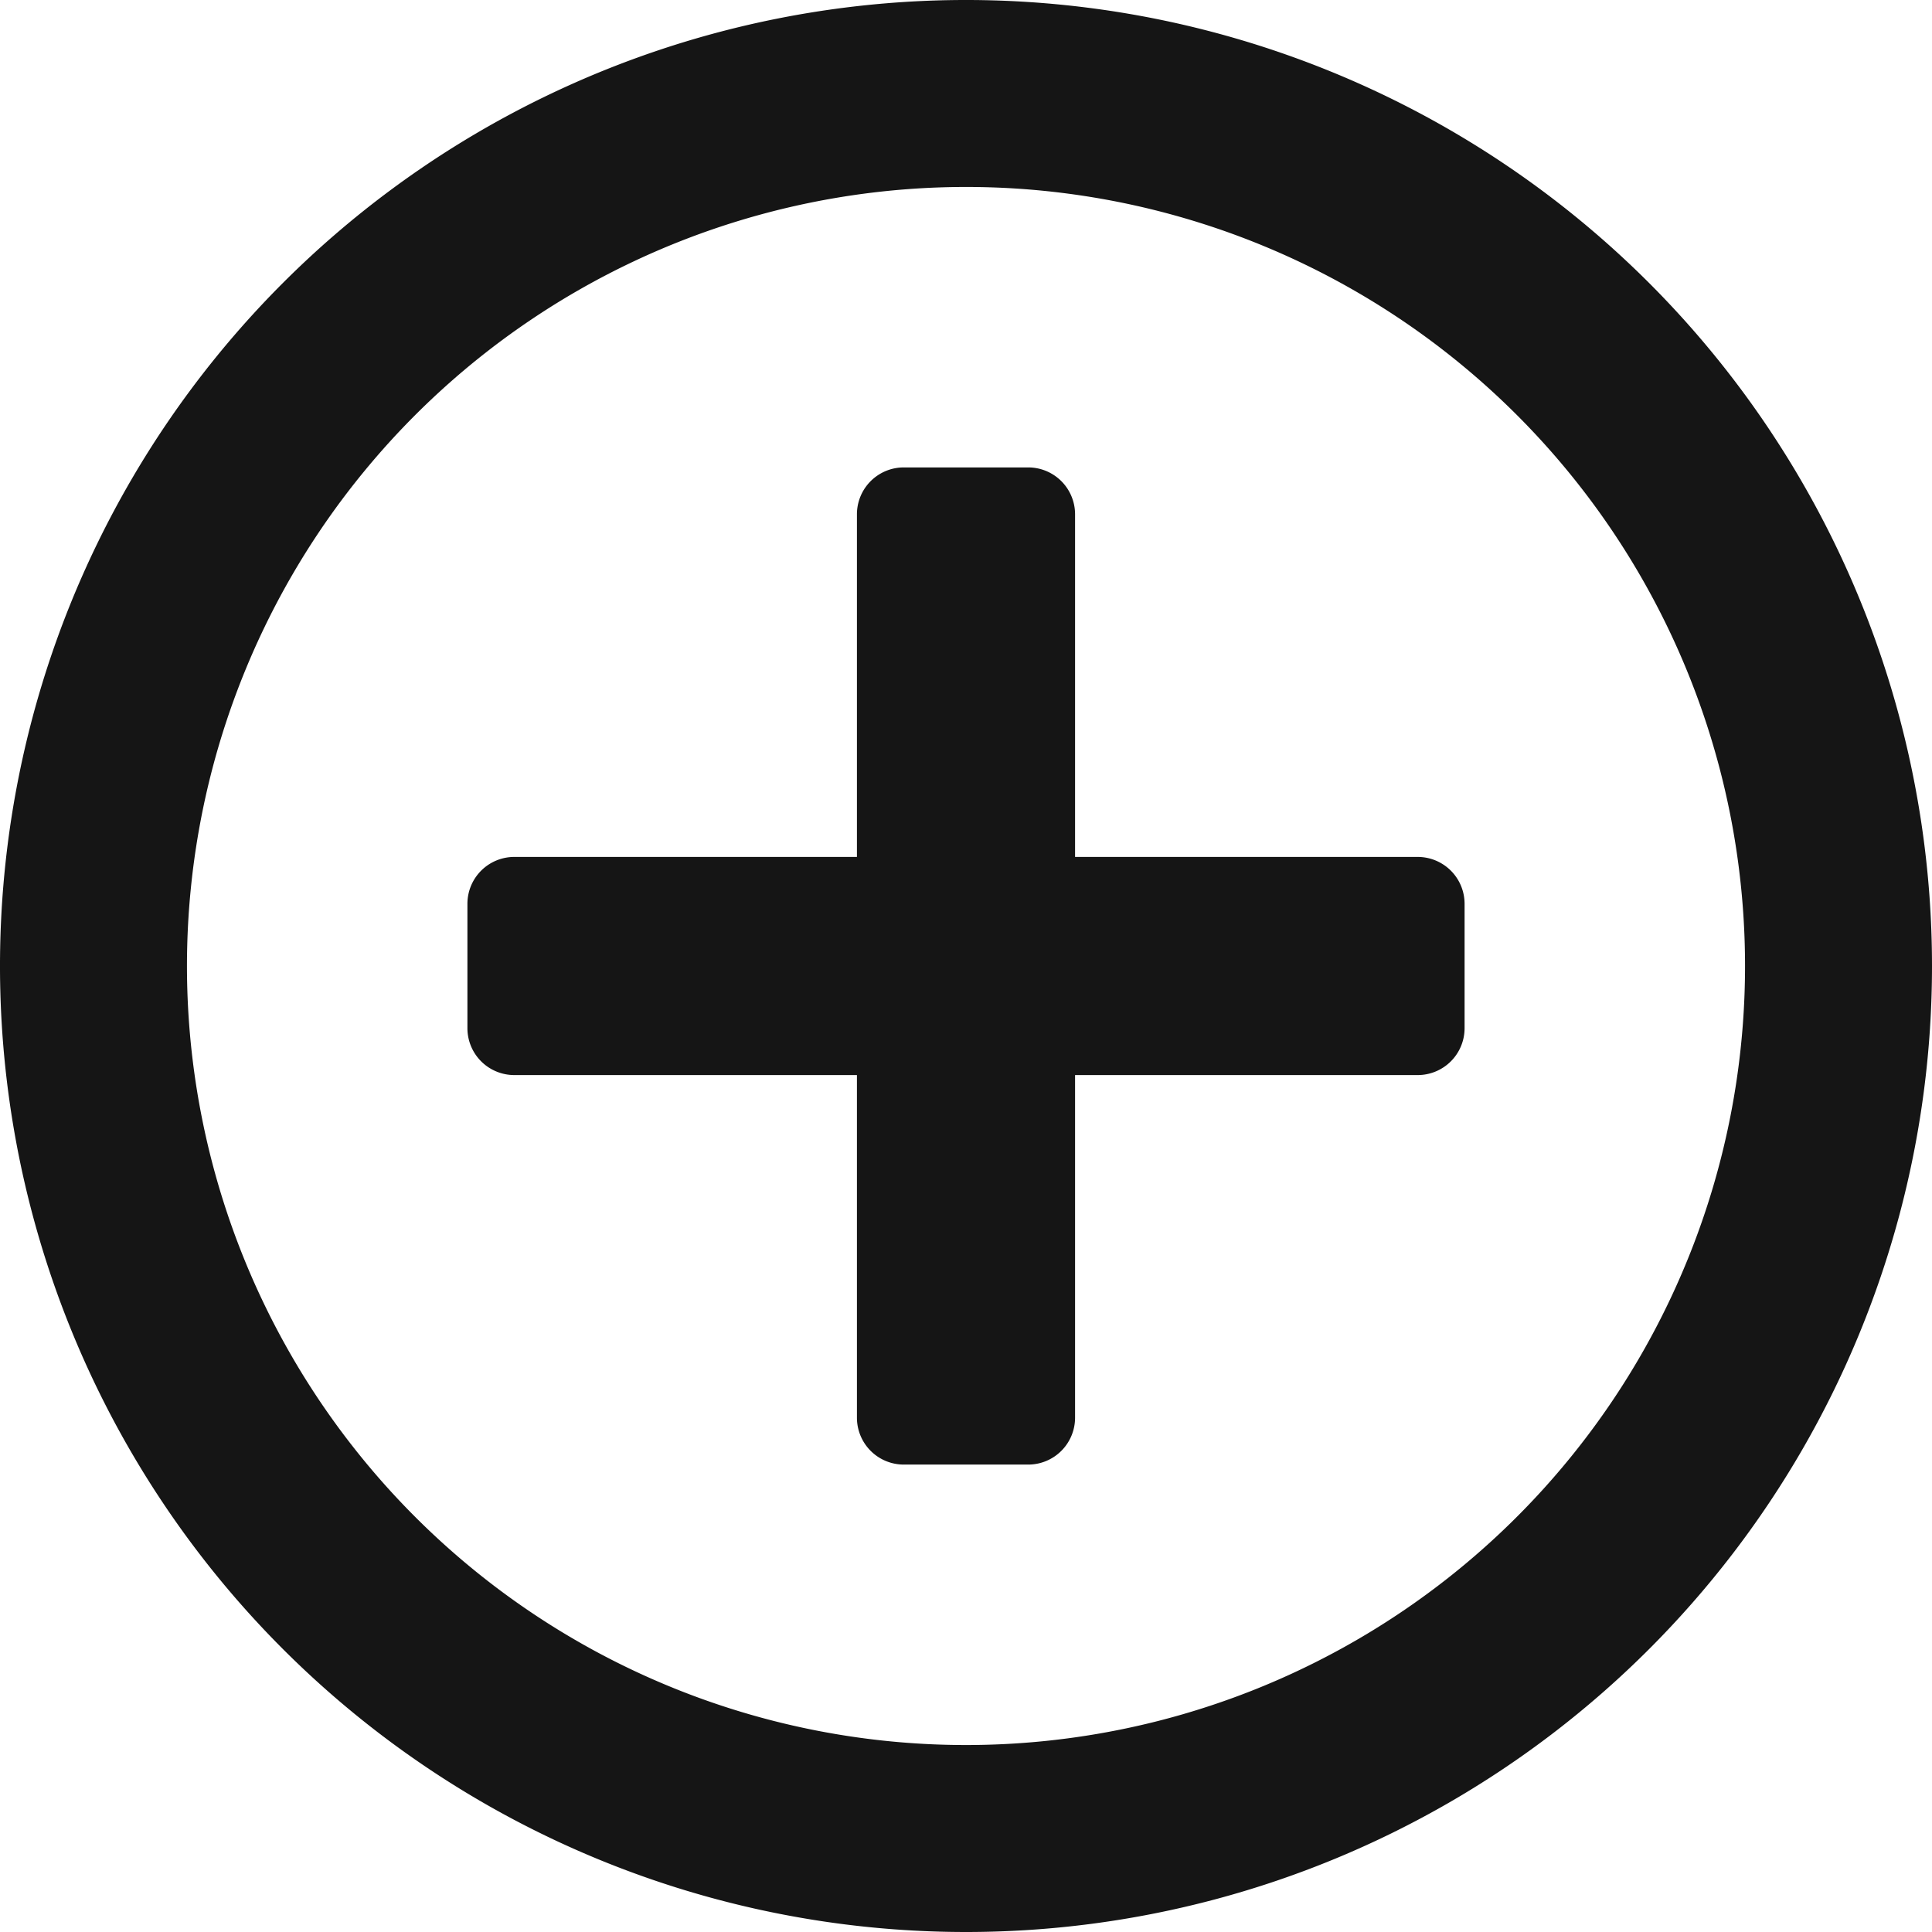
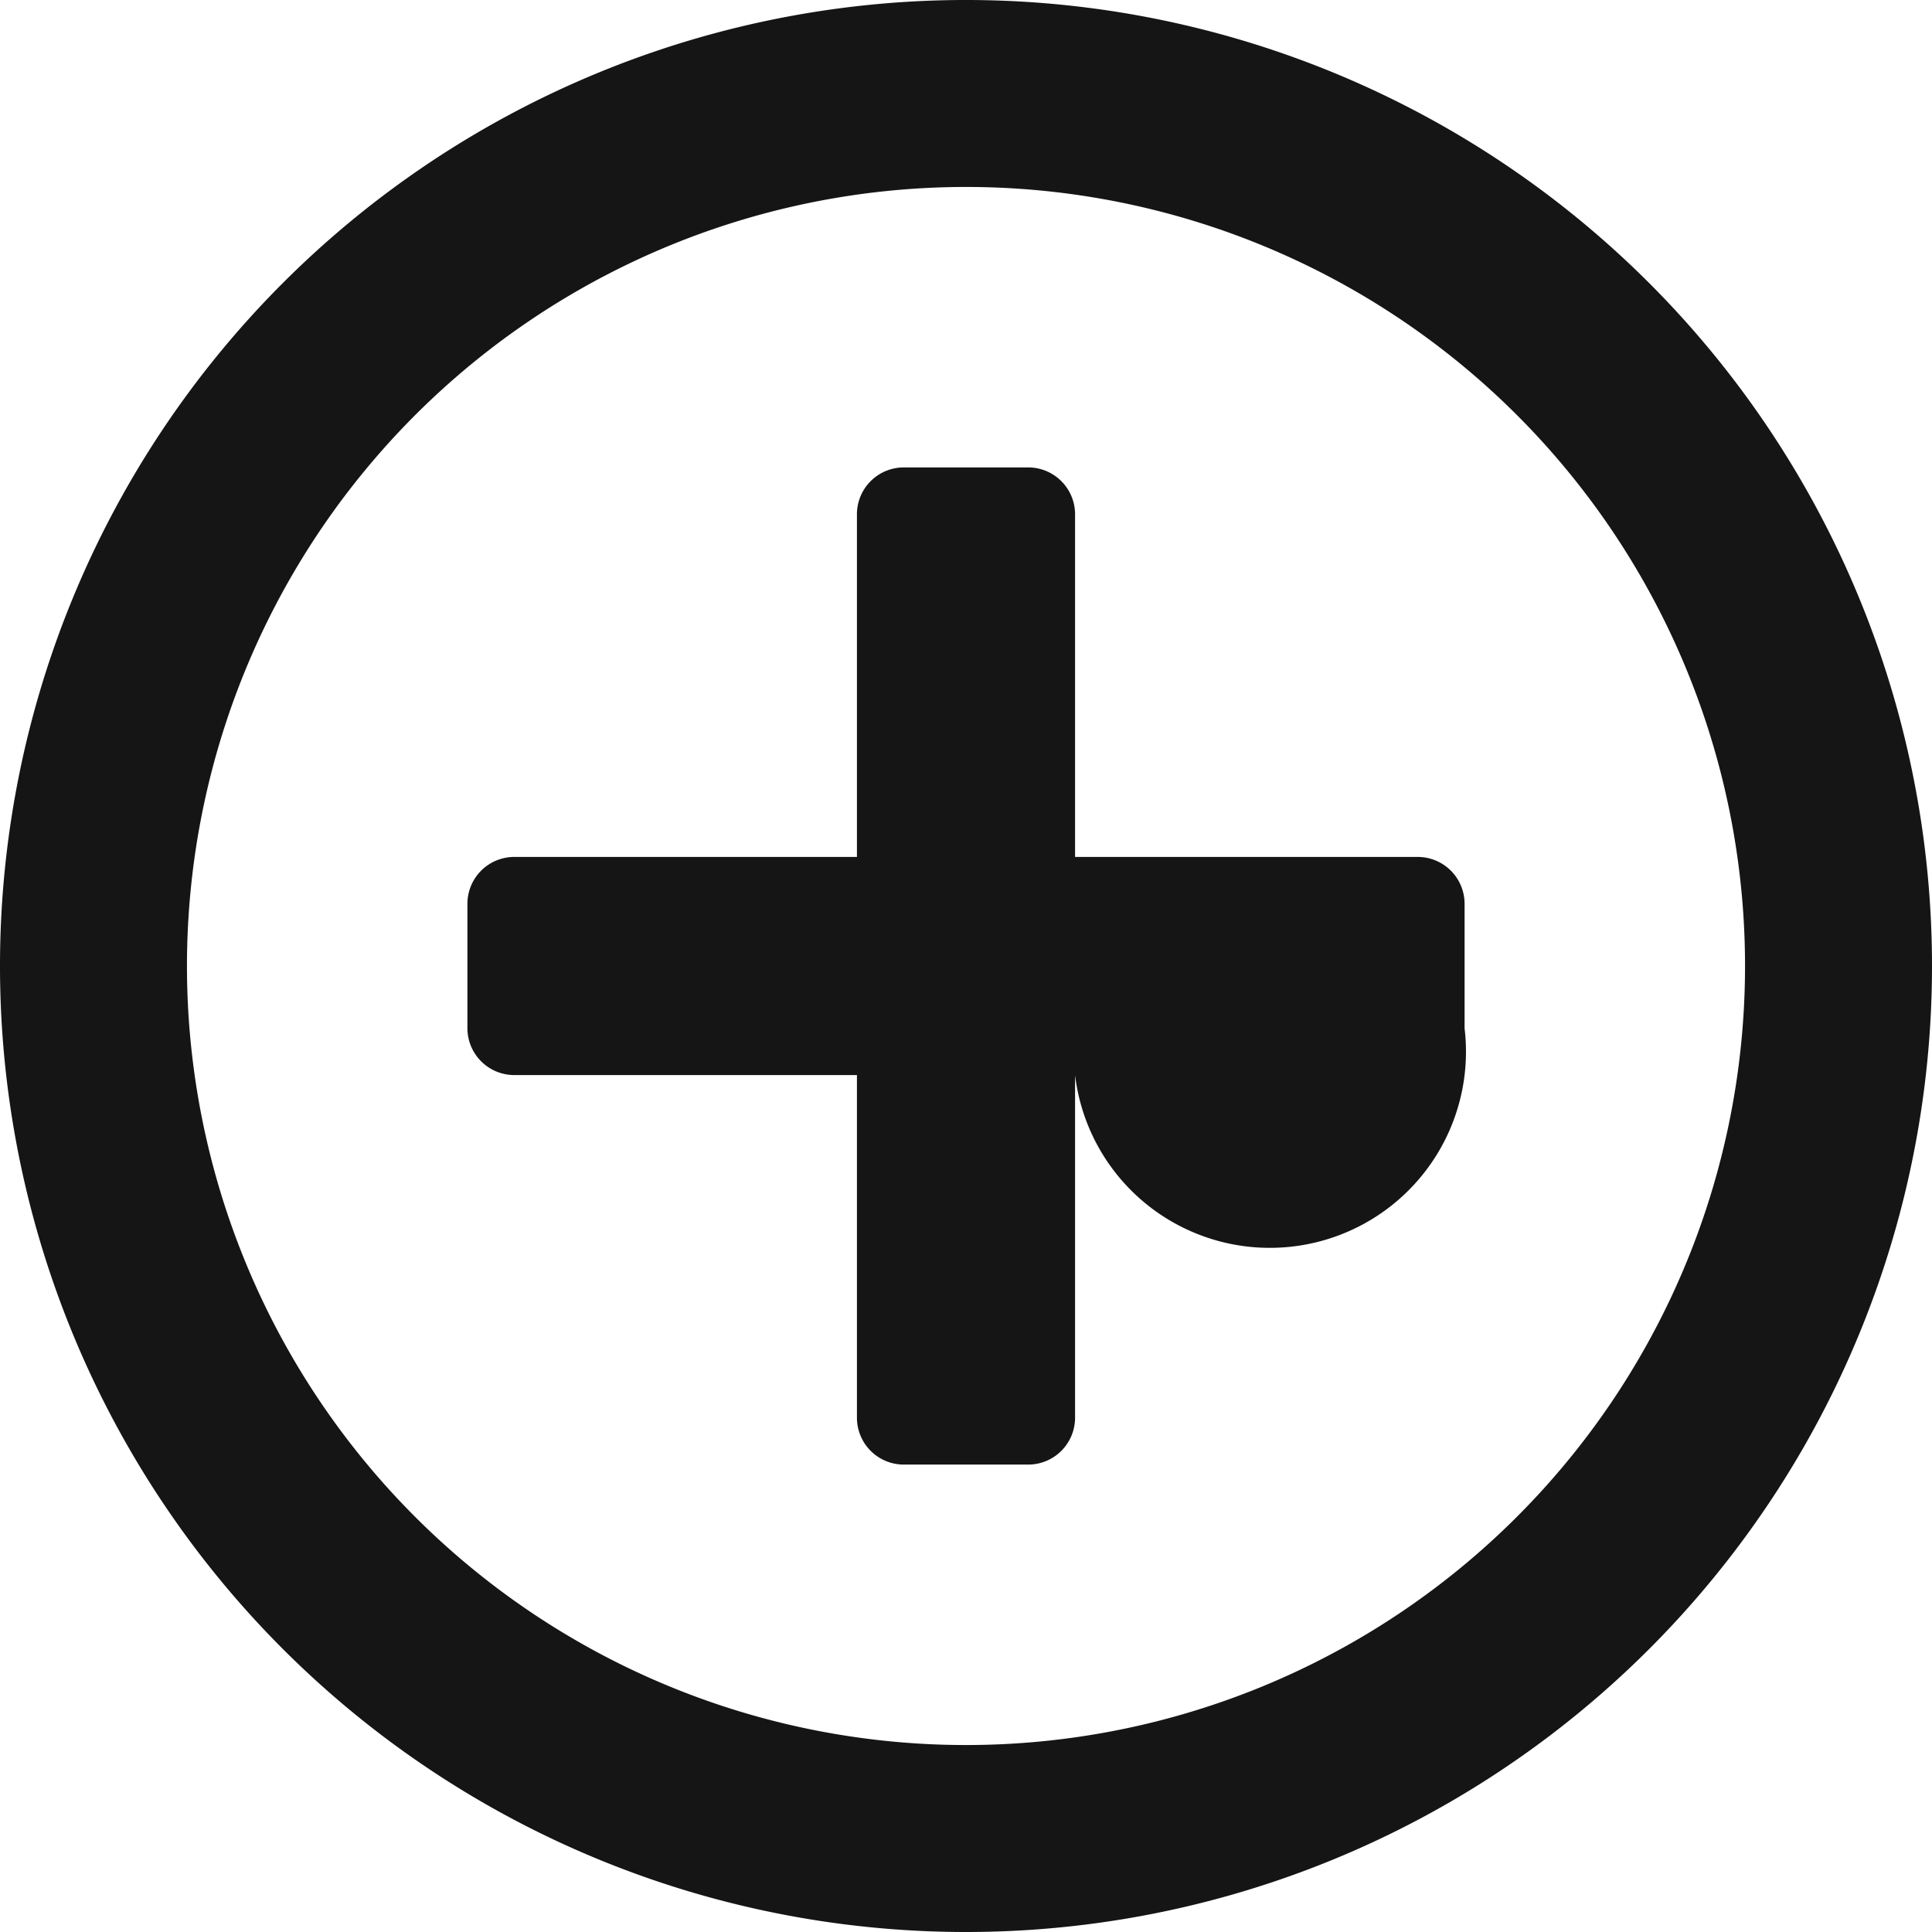
<svg xmlns="http://www.w3.org/2000/svg" width="15.5" height="15.5" viewBox="0 0 15.5 15.5">
-   <path id="Pfad_5009" data-name="Pfad 5009" d="M24,7.5a.376.376,0,0,0-.375-.375h-2.75V4.375A.376.376,0,0,0,20.5,4h-1a.376.376,0,0,0-.375.375v2.75h-2.75A.376.376,0,0,0,16,7.5v1a.376.376,0,0,0,.375.375h2.75v2.75A.376.376,0,0,0,19.5,12h1a.376.376,0,0,0,.375-.375V8.875h2.75A.376.376,0,0,0,24,8.5Zm3.75.5A7.75,7.75,0,1,0,20,15.75,7.749,7.749,0,0,0,27.75,8Zm-1.5,0A6.25,6.25,0,1,1,20,1.75,6.248,6.248,0,0,1,26.25,8Z" transform="translate(-12.25 -0.25)" fill="#151515" />
+   <path id="Pfad_5009" data-name="Pfad 5009" d="M24,7.5a.376.376,0,0,0-.375-.375h-2.75V4.375A.376.376,0,0,0,20.5,4h-1a.376.376,0,0,0-.375.375v2.75h-2.75A.376.376,0,0,0,16,7.5v1a.376.376,0,0,0,.375.375h2.75v2.75A.376.376,0,0,0,19.5,12h1a.376.376,0,0,0,.375-.375V8.875A.376.376,0,0,0,24,8.5Zm3.75.5A7.75,7.75,0,1,0,20,15.75,7.749,7.749,0,0,0,27.75,8Zm-1.5,0A6.25,6.25,0,1,1,20,1.75,6.248,6.248,0,0,1,26.25,8Z" transform="translate(-12.25 -0.25)" fill="#151515" />
</svg>